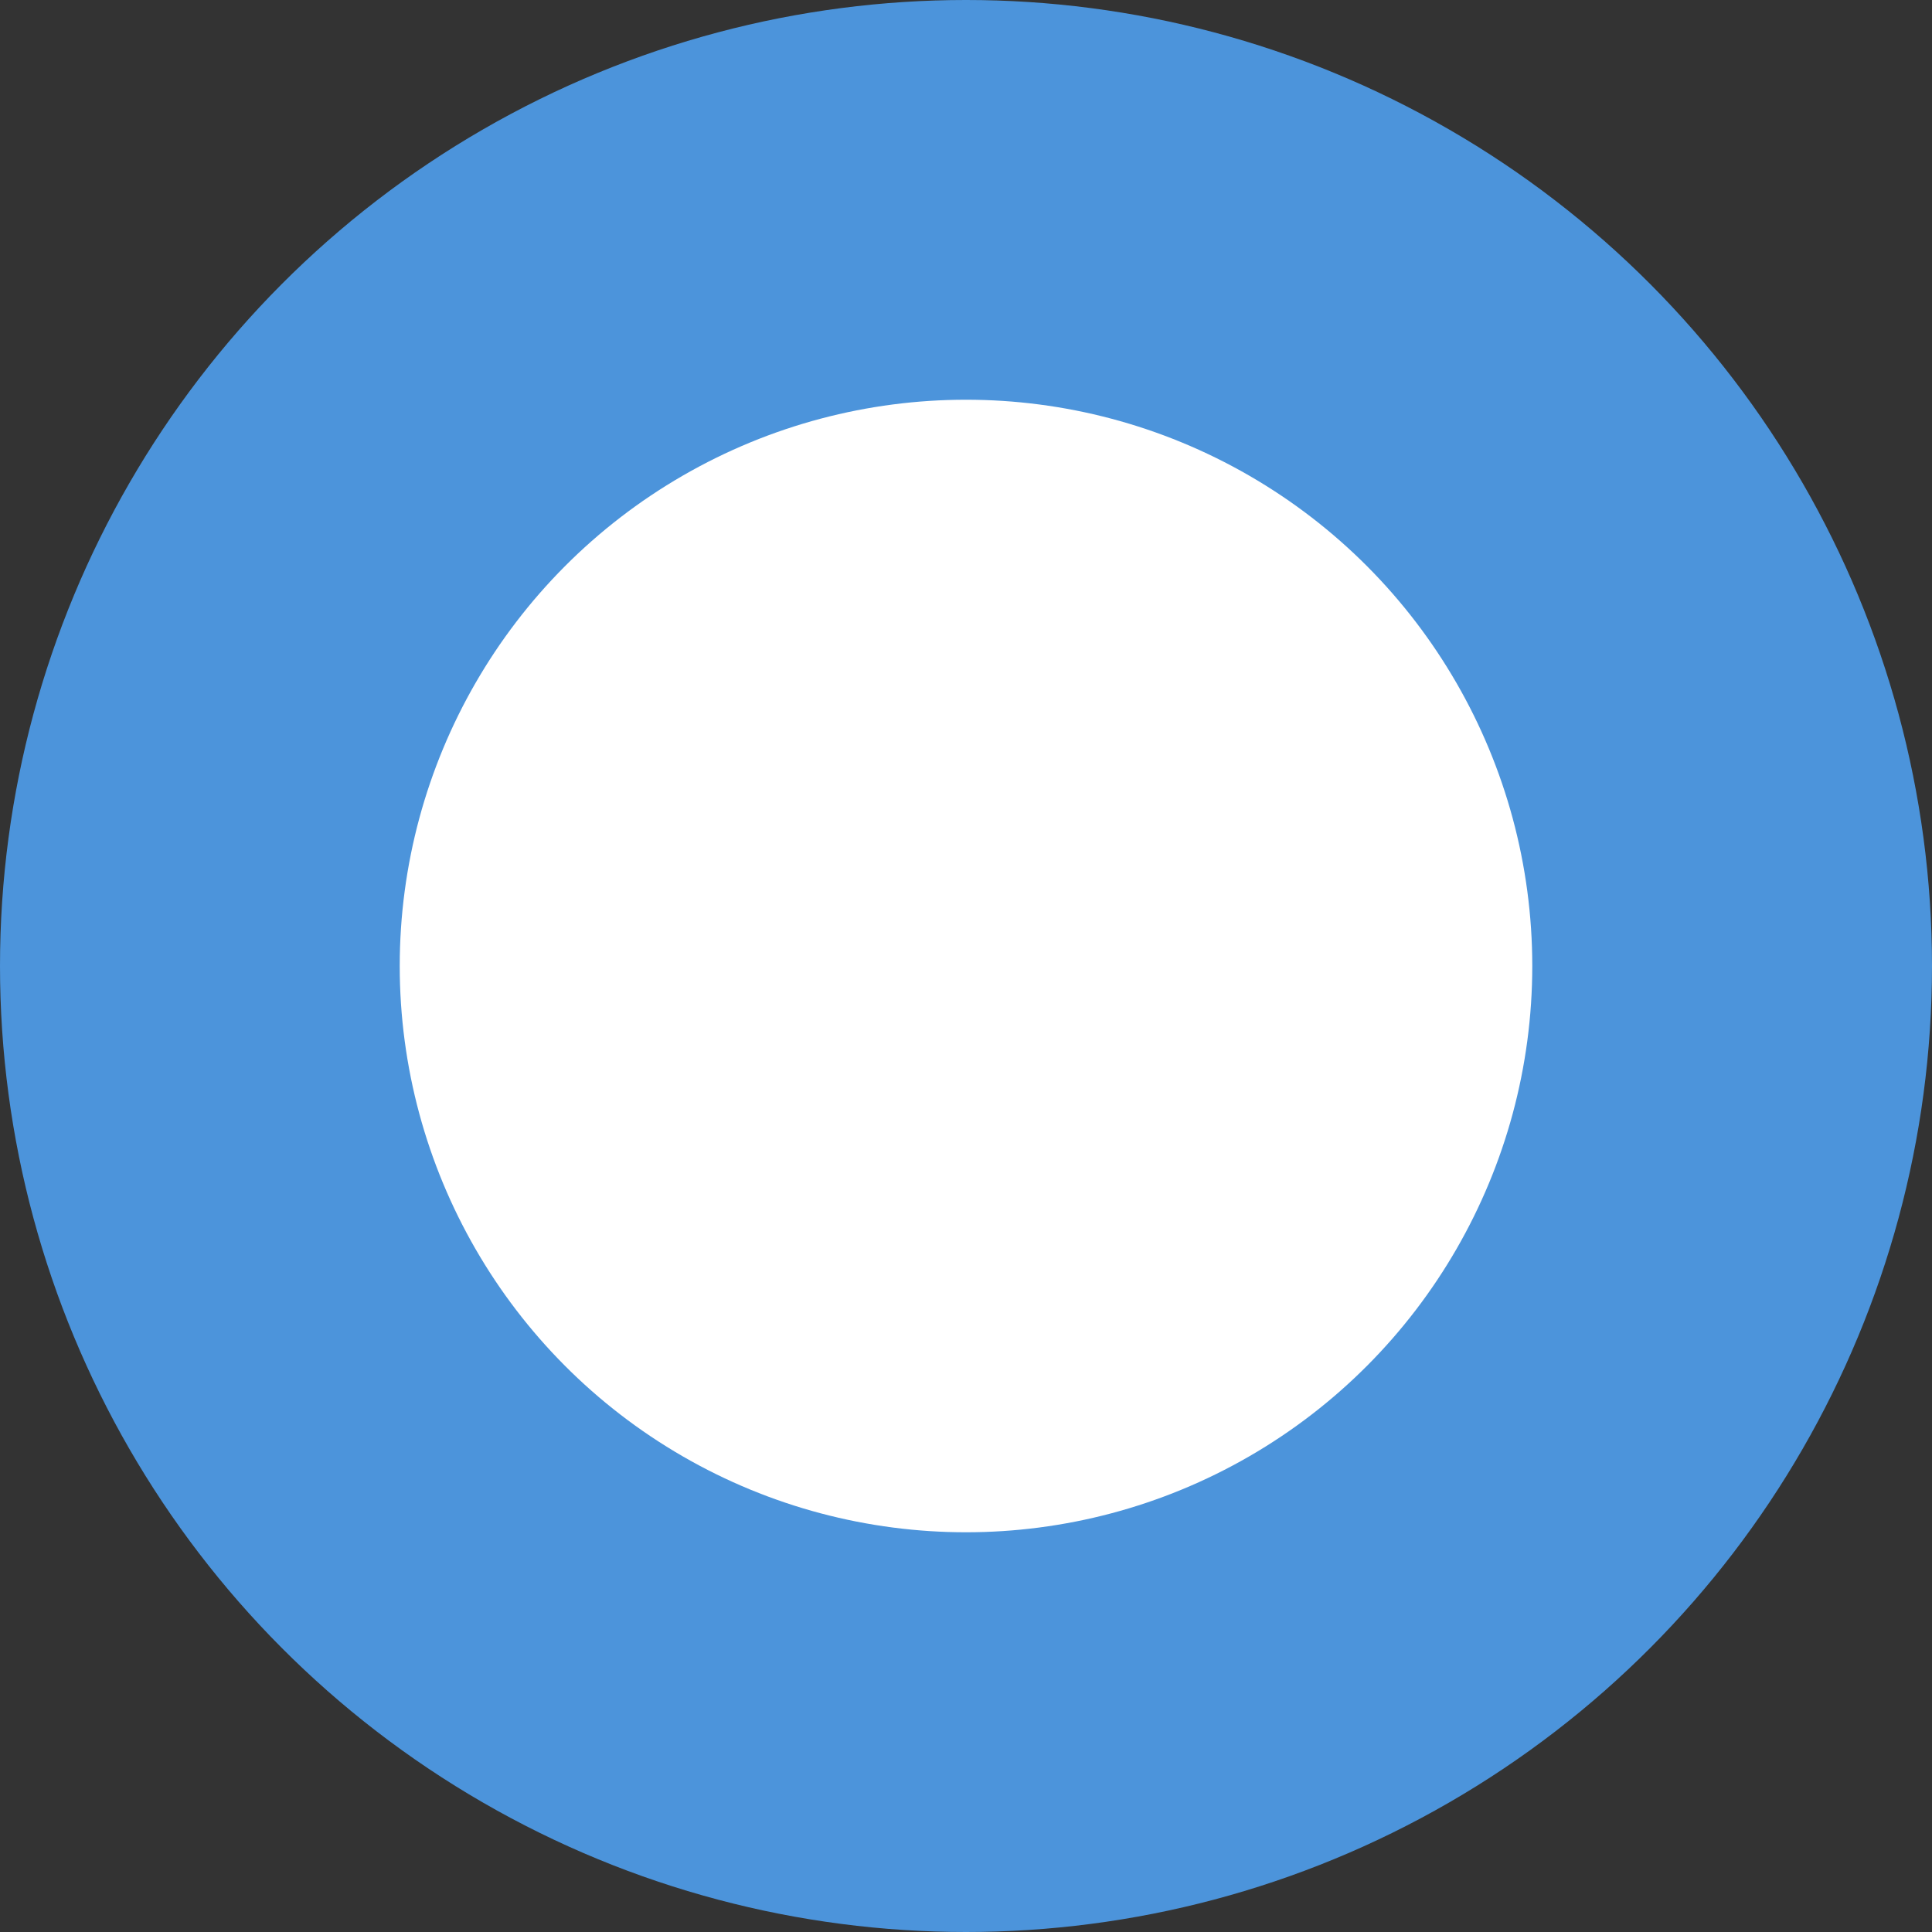
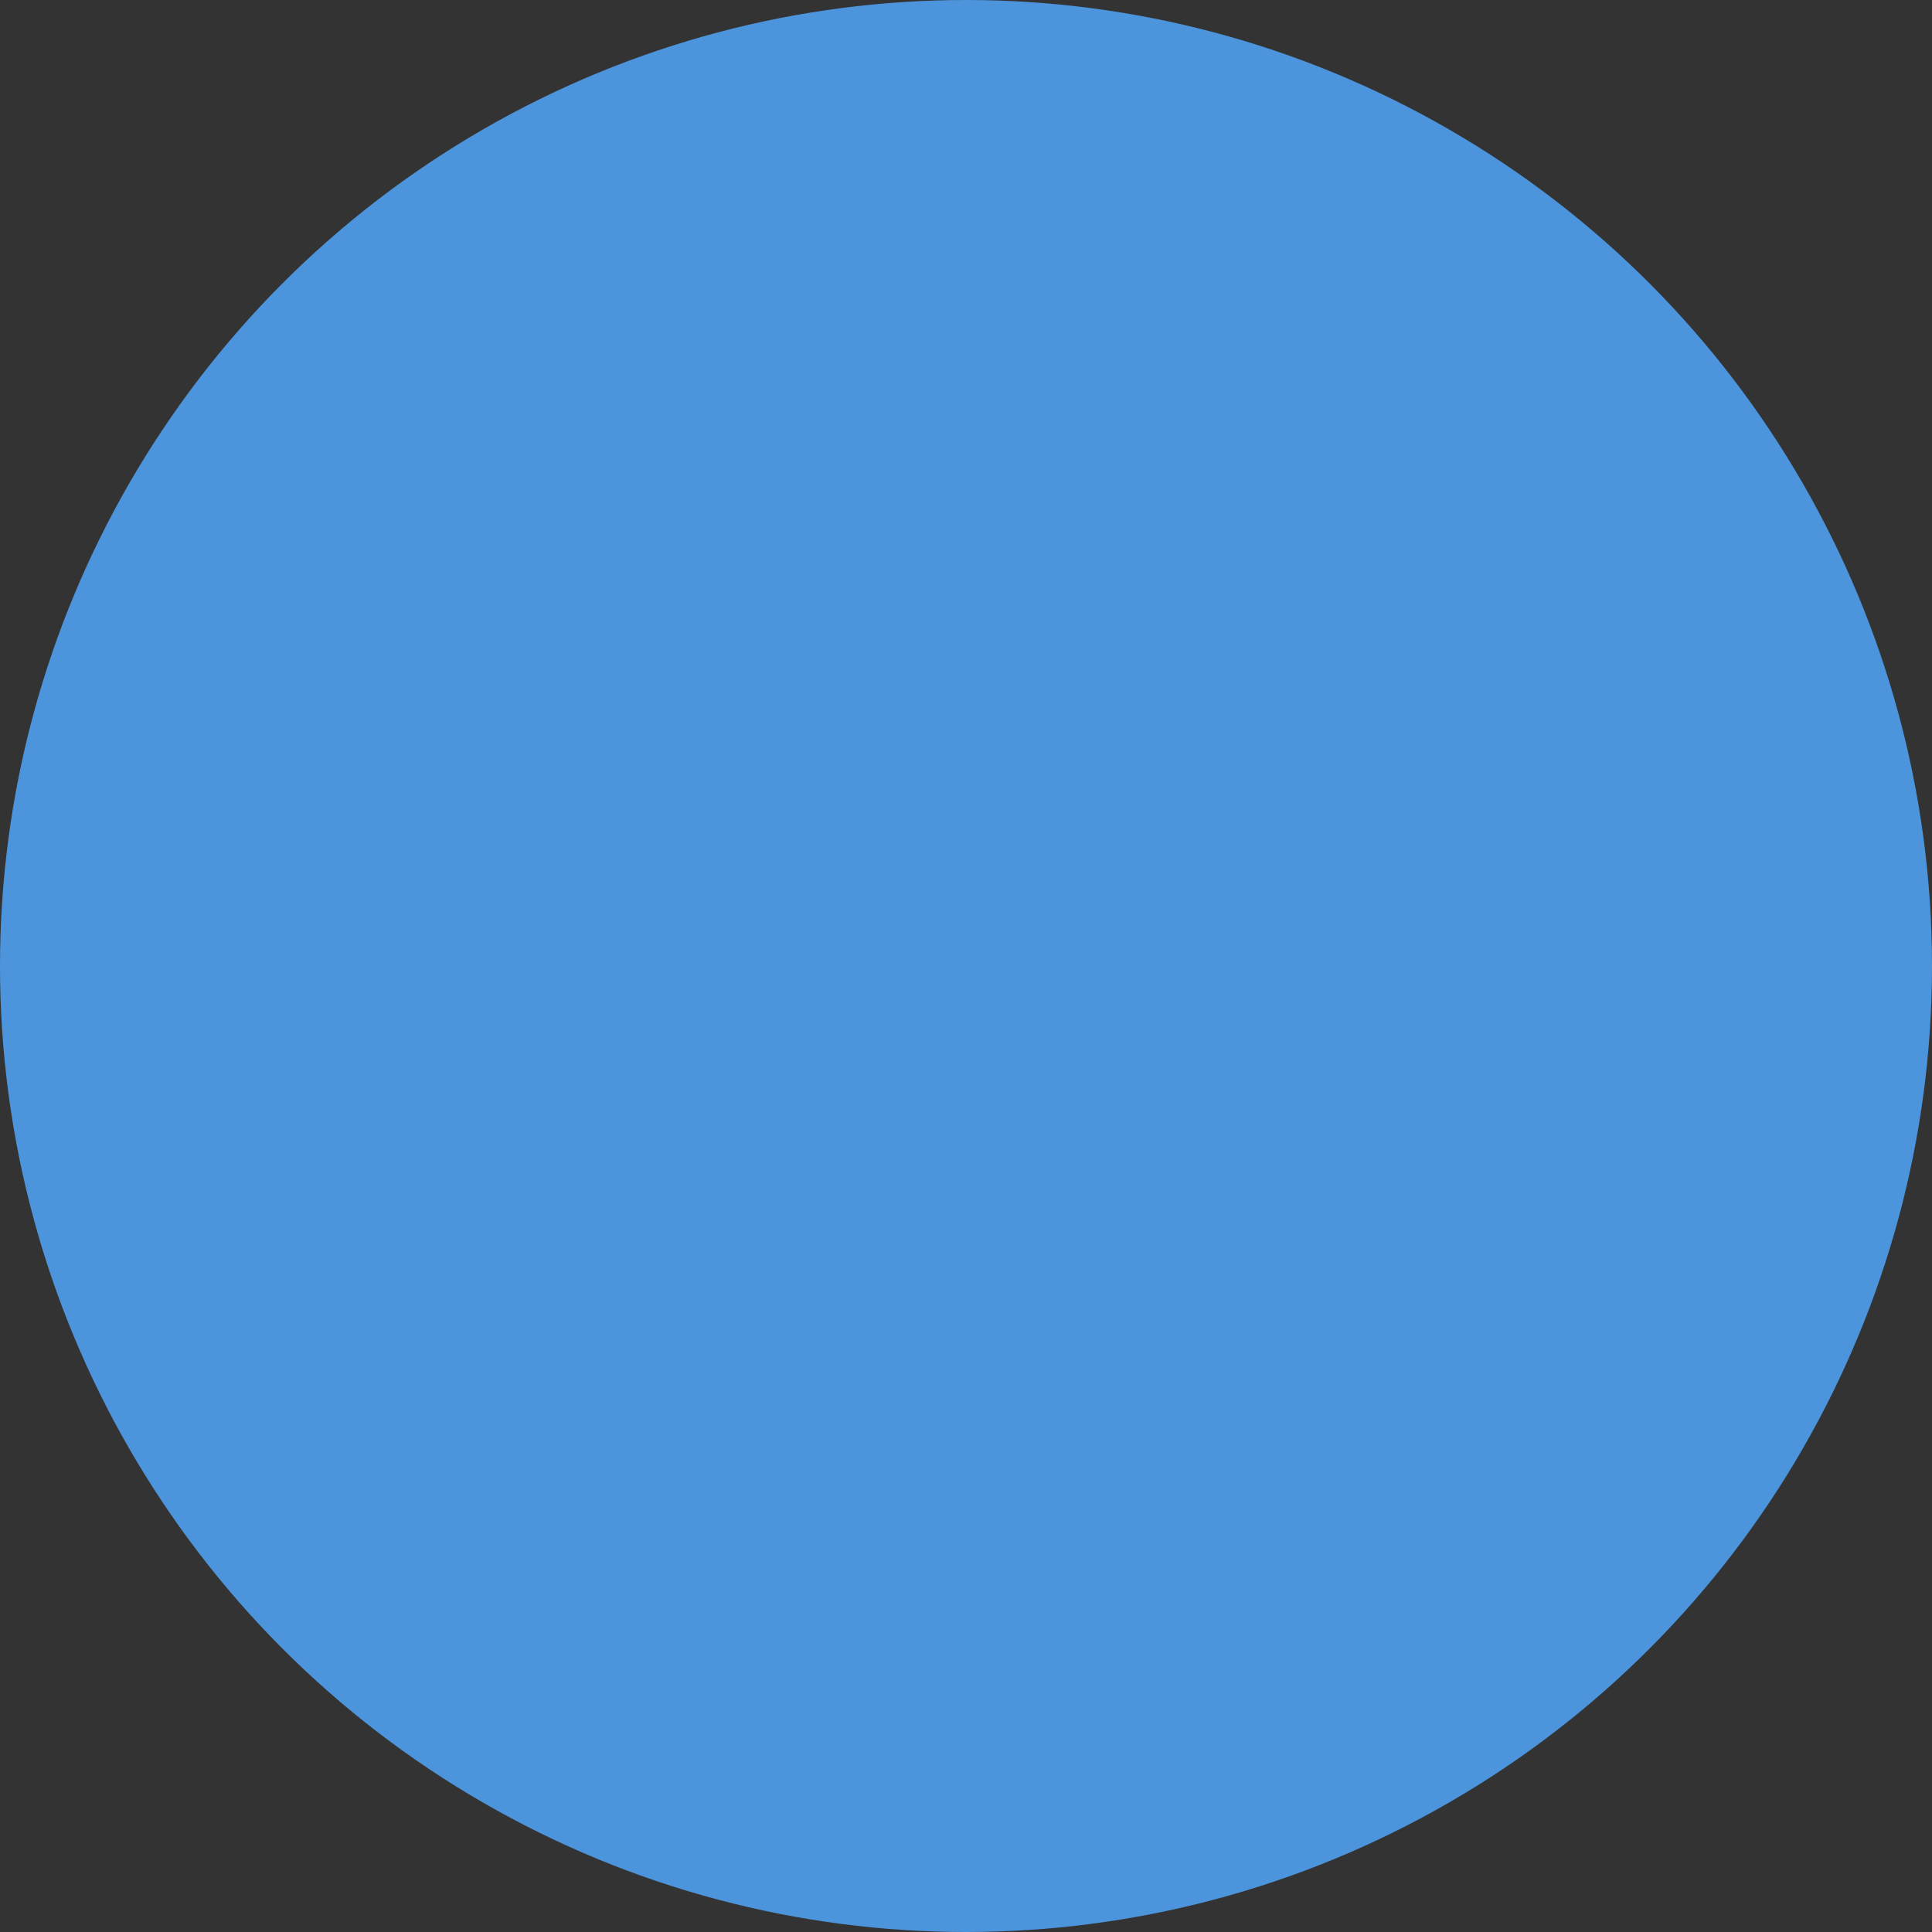
<svg xmlns="http://www.w3.org/2000/svg" width="29" height="29" viewBox="0 0 29 29">
  <rect x="0" y="0" width="29" height="29" fill="#333333" stroke="none" />
  <g id="Group_111" data-name="Group 111" transform="translate(-660 -5193)">
    <circle id="Ellipse_5" data-name="Ellipse 5" cx="14.5" cy="14.5" r="14.5" transform="translate(660 5193)" fill="#4c94db" />
-     <circle id="Ellipse_6" data-name="Ellipse 6" cx="8.5" cy="8.5" r="8.5" transform="translate(666 5199)" fill="#fff" />
  </g>
</svg>